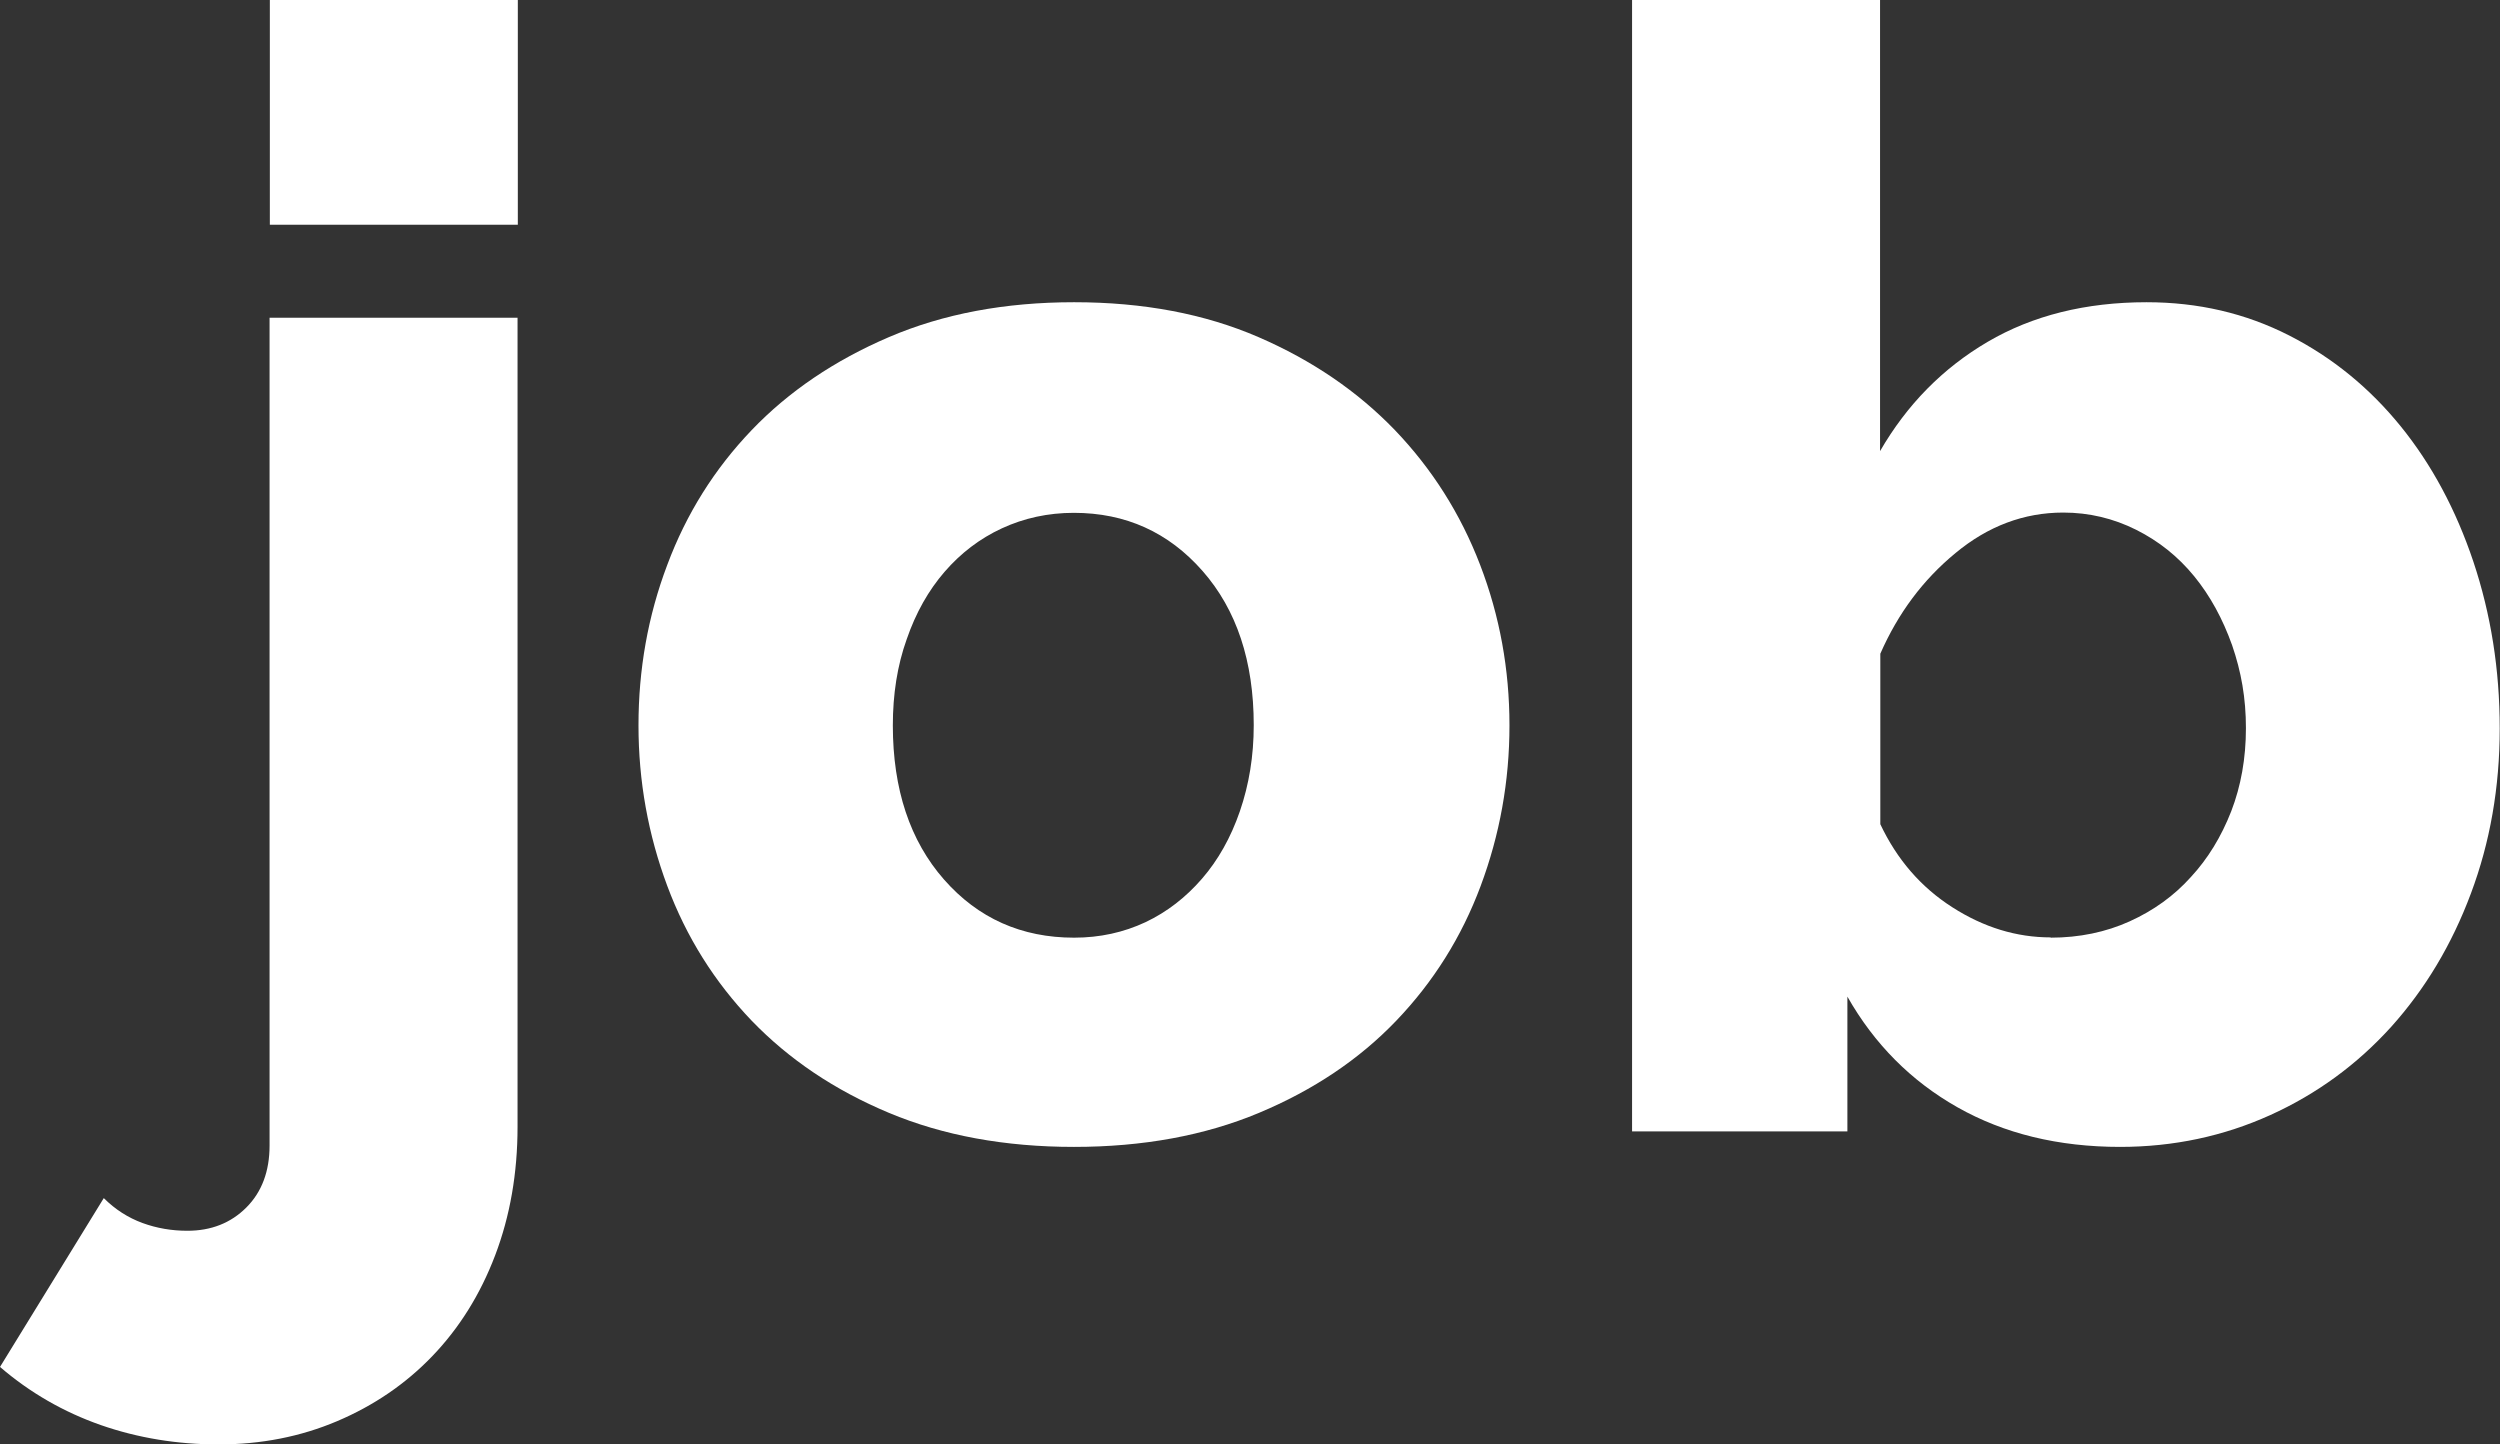
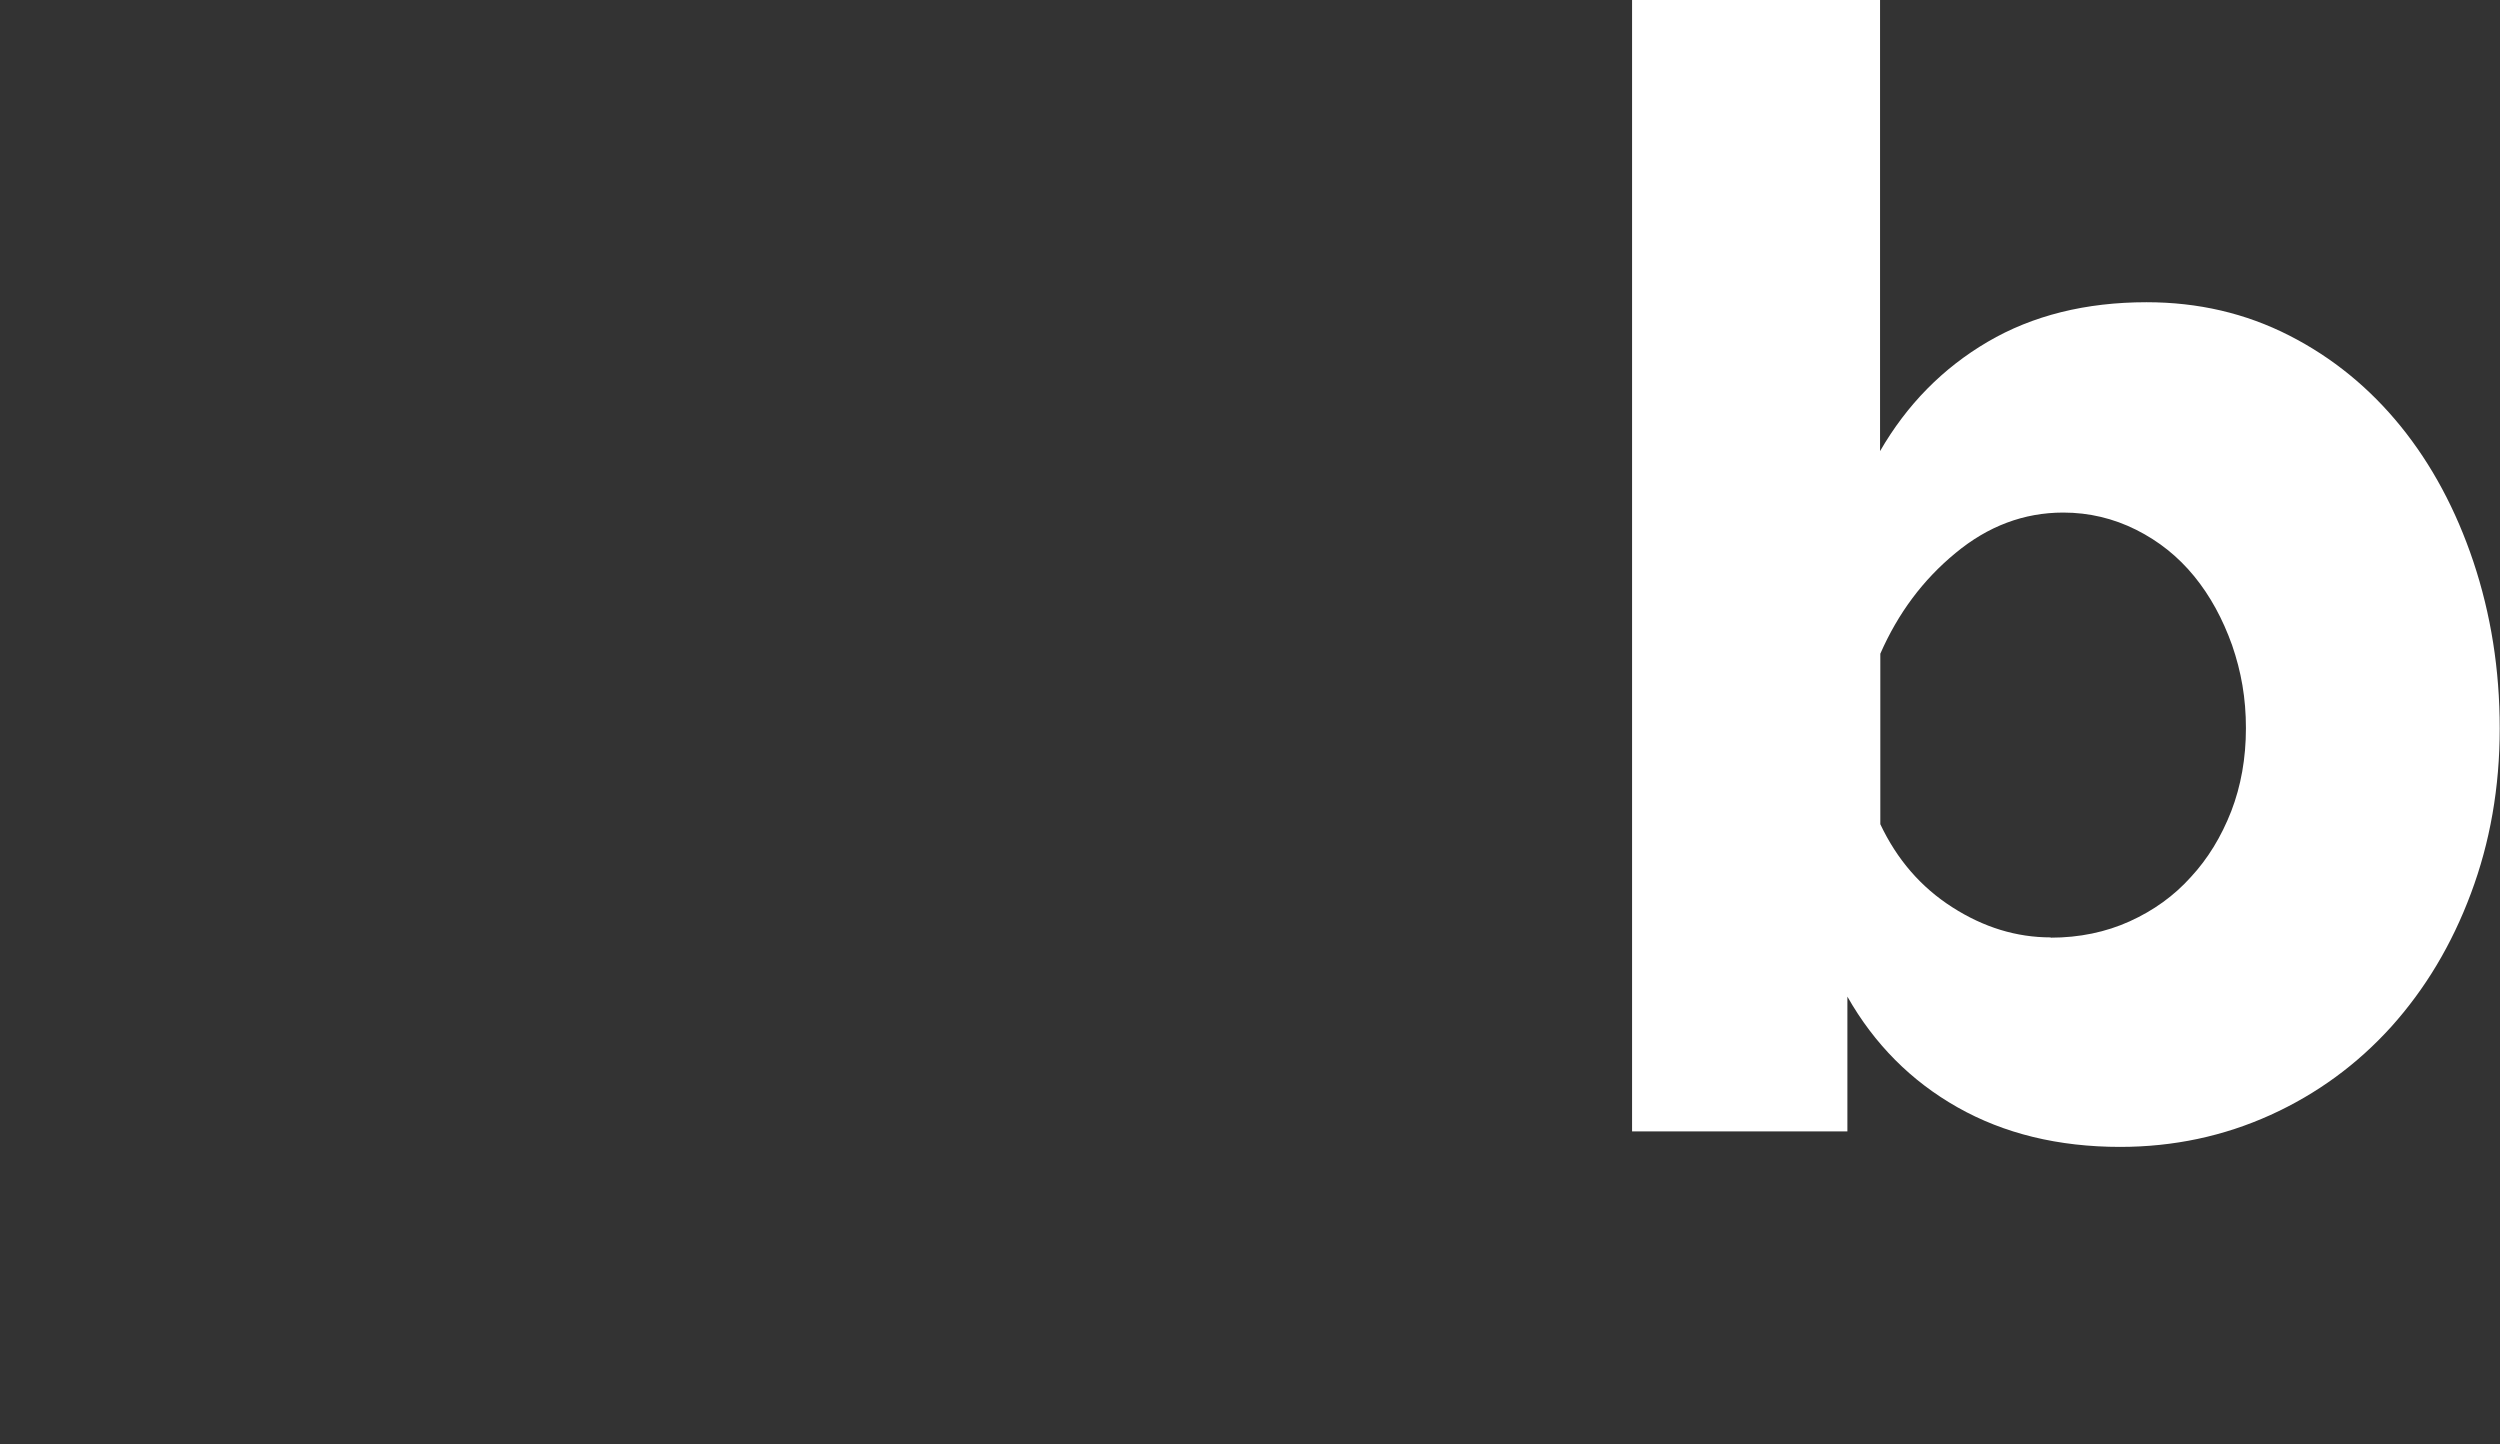
<svg xmlns="http://www.w3.org/2000/svg" id="Layer_2" viewBox="0 0 90.33 52.19">
  <rect x="0" y="0" width="90.33" height="52.19" fill="#333333" stroke="none" />
  <defs>
    <style>.cls-1{fill:#fff;}</style>
  </defs>
  <g id="Layer_2-2">
    <g>
-       <path class="cls-1" d="M7.9,52.19c-1.49,0-2.91-.23-4.26-.7-1.34-.47-2.56-1.17-3.64-2.1l3.75-6.1c.41,.41,.88,.71,1.4,.9,.52,.19,1.06,.28,1.62,.28,.86,0,1.57-.28,2.13-.84,.56-.56,.84-1.31,.84-2.24V11.48h8.96v29.23c0,1.68-.27,3.23-.81,4.65-.54,1.42-1.3,2.63-2.27,3.64-.97,1.01-2.12,1.79-3.44,2.35s-2.75,.84-4.28,.84Zm1.85-44.07V0h8.96V8.12H9.74Z" />
-       <path class="cls-1" d="M38.81,41.44c-2.5,0-4.73-.41-6.69-1.23s-3.61-1.93-4.96-3.33c-1.34-1.4-2.36-3.02-3.05-4.87-.69-1.85-1.04-3.78-1.04-5.8s.34-3.95,1.04-5.8c.69-1.85,1.71-3.47,3.05-4.87,1.34-1.4,3-2.52,4.96-3.36,1.96-.84,4.19-1.26,6.69-1.26s4.72,.42,6.66,1.26c1.94,.84,3.58,1.96,4.93,3.36,1.34,1.4,2.37,3.02,3.08,4.87,.71,1.85,1.06,3.78,1.06,5.8s-.35,3.95-1.04,5.8c-.69,1.85-1.71,3.47-3.05,4.87-1.34,1.4-3,2.51-4.96,3.33-1.96,.82-4.19,1.23-6.69,1.23Zm-6.55-15.23c0,2.31,.62,4.17,1.85,5.57s2.8,2.1,4.7,2.1c.93,0,1.79-.19,2.58-.56,.78-.37,1.46-.9,2.04-1.57,.58-.67,1.04-1.48,1.37-2.44s.5-1.99,.5-3.11c0-2.31-.62-4.17-1.85-5.57-1.23-1.4-2.78-2.1-4.65-2.1-.93,0-1.8,.19-2.6,.56-.8,.37-1.49,.9-2.07,1.57-.58,.67-1.04,1.48-1.37,2.44-.34,.95-.5,1.99-.5,3.11Z" />
      <path class="cls-1" d="M76.61,41.44c-2.24,0-4.2-.48-5.88-1.43-1.68-.95-3.01-2.29-3.98-4v4.87h-7.78V0h8.96V16.3c.97-1.68,2.27-3,3.89-3.95,1.62-.95,3.54-1.43,5.74-1.43,1.87,0,3.58,.4,5.15,1.2,1.57,.8,2.91,1.9,4.03,3.28,1.12,1.38,2,3.02,2.63,4.9,.63,1.89,.95,3.89,.95,6.02s-.35,4.12-1.04,5.96c-.69,1.85-1.65,3.45-2.88,4.82-1.23,1.36-2.69,2.43-4.37,3.19-1.68,.76-3.49,1.15-5.43,1.15Zm-2.52-7.56c1.04,0,2-.2,2.86-.59,.86-.39,1.6-.92,2.21-1.6,.62-.67,1.1-1.46,1.46-2.38,.35-.91,.53-1.91,.53-3s-.17-2.04-.5-3c-.34-.95-.79-1.78-1.37-2.49-.58-.71-1.28-1.27-2.1-1.68-.82-.41-1.7-.62-2.63-.62-1.42,0-2.72,.49-3.89,1.46-1.18,.97-2.08,2.18-2.72,3.64v6.16c.6,1.27,1.46,2.27,2.6,3s2.32,1.09,3.56,1.09Z" />
    </g>
  </g>
</svg>